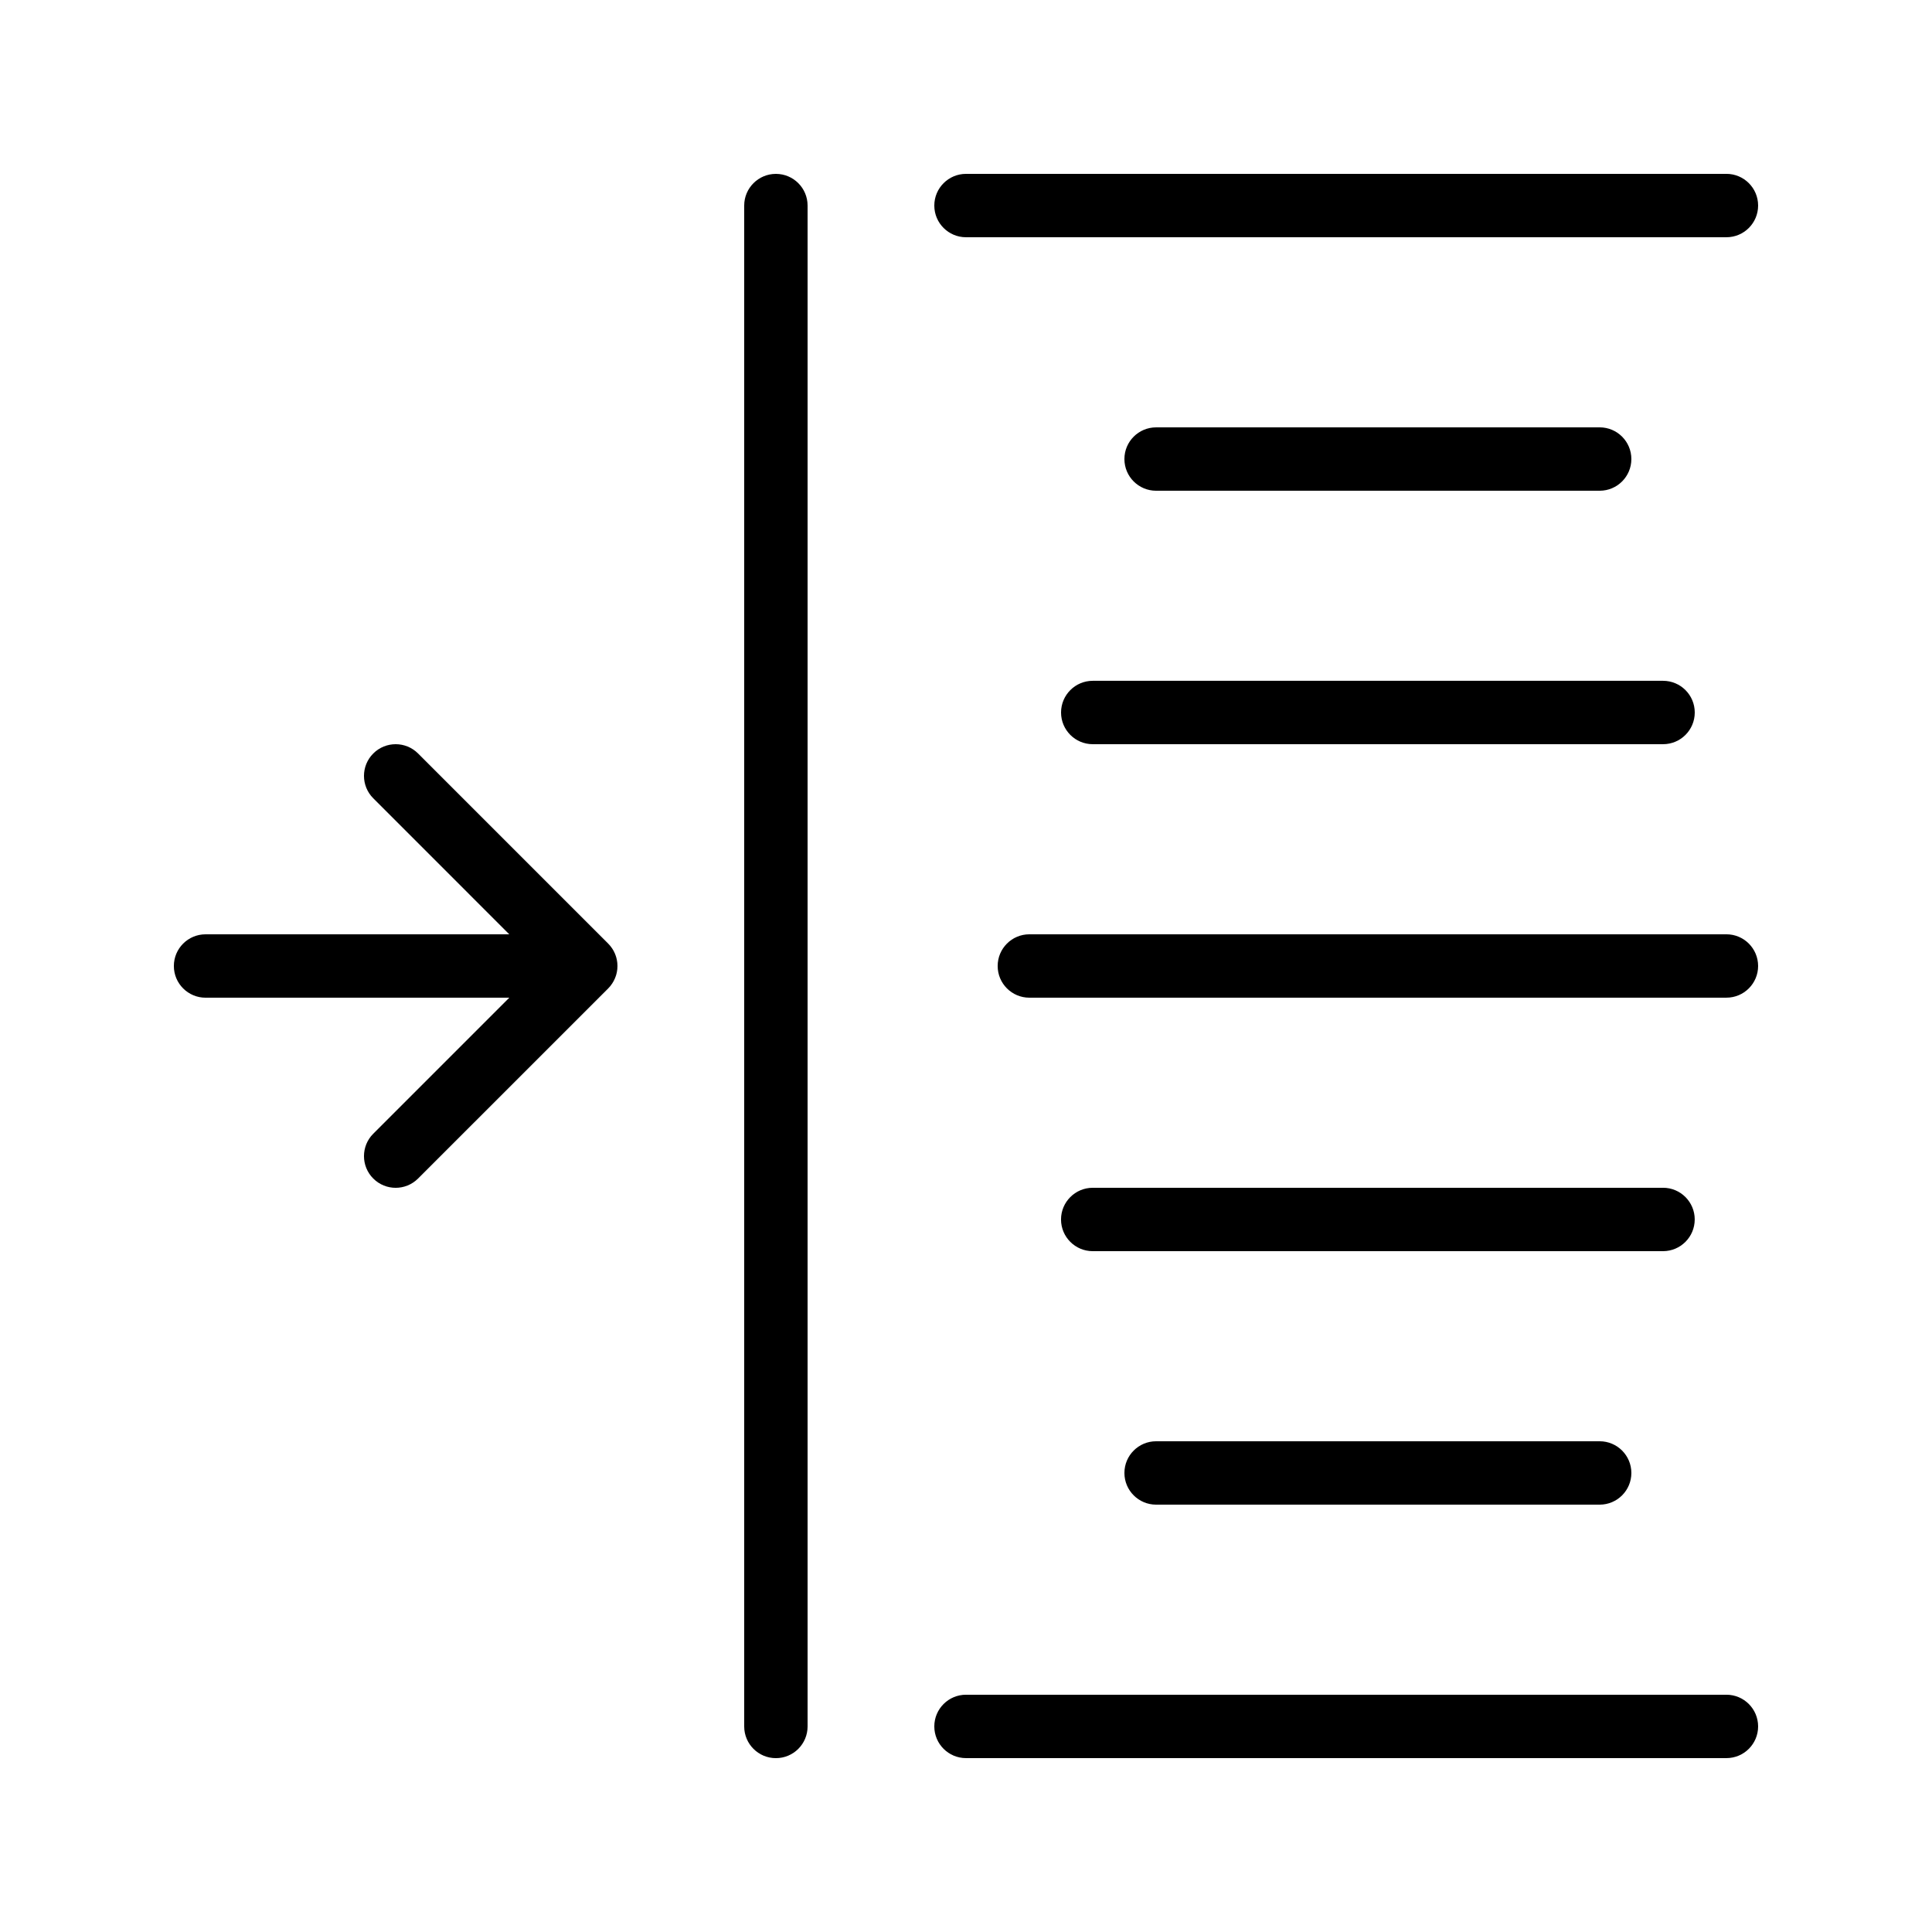
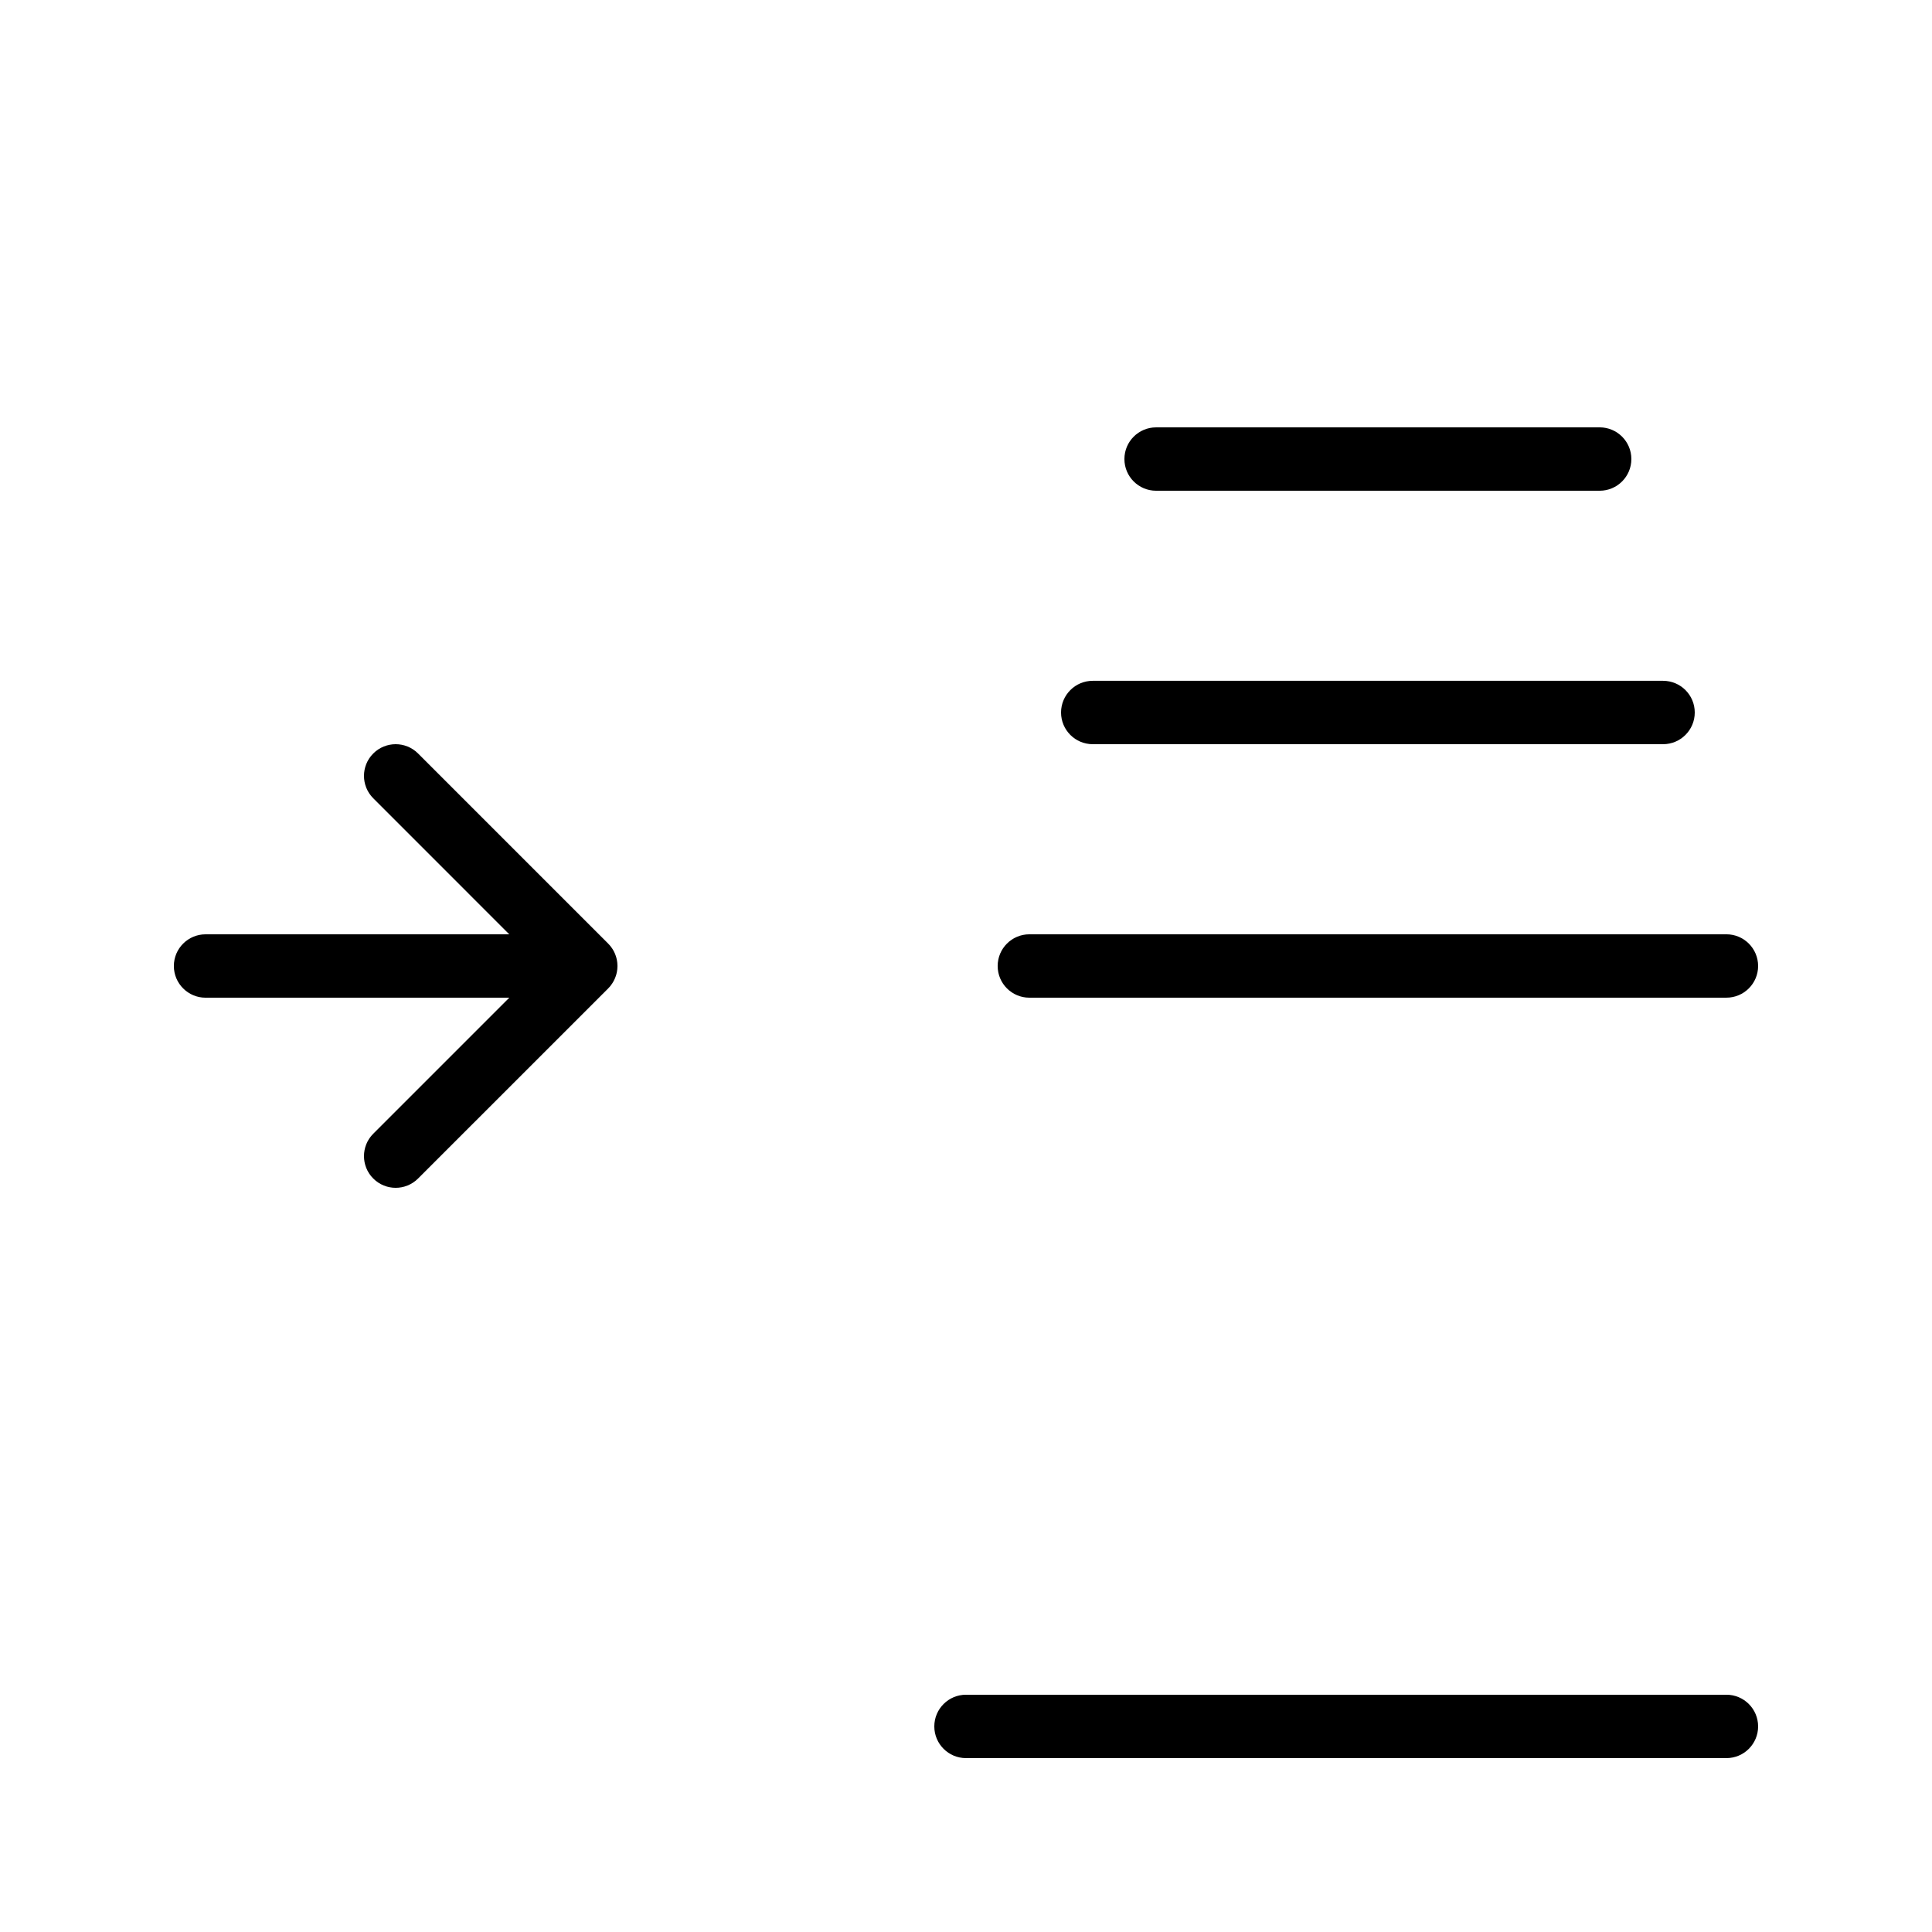
<svg xmlns="http://www.w3.org/2000/svg" fill="#000000" width="800px" height="800px" version="1.1" viewBox="144 144 512 512">
  <g>
-     <path d="m400 206.87h201.52c4.637 0 8.398-3.758 8.398-8.398 0-4.637-3.762-8.398-8.398-8.398l-201.52 0.004c-4.637 0-8.398 3.762-8.398 8.398 0 4.637 3.758 8.395 8.398 8.395z" />
    <path d="m567.93 274.05c4.637 0 8.398-3.758 8.398-8.398 0-4.637-3.762-8.398-8.398-8.398l-117.55 0.004c-4.637 0-8.398 3.758-8.398 8.398 0.004 4.637 3.762 8.395 8.398 8.395z" />
    <path d="m425.19 332.82c0 4.637 3.758 8.398 8.398 8.398h151.14c4.637 0 8.398-3.758 8.398-8.398 0-4.637-3.762-8.398-8.398-8.398h-151.14c-4.637 0-8.398 3.762-8.398 8.398z" />
    <path d="m601.52 391.6h-184.73c-4.637 0-8.398 3.758-8.398 8.398 0 4.637 3.758 8.398 8.398 8.398l184.73-0.004c4.637 0 8.398-3.762 8.398-8.398-0.004-4.637-3.762-8.395-8.398-8.395z" />
-     <path d="m593.12 467.17c0-4.637-3.762-8.398-8.398-8.398l-151.14 0.004c-4.637 0-8.398 3.762-8.398 8.398s3.758 8.398 8.398 8.398h151.14c4.633-0.004 8.395-3.766 8.395-8.402z" />
-     <path d="m450.38 525.95c-4.637 0-8.398 3.762-8.398 8.398 0 4.637 3.758 8.398 8.398 8.398h117.55c4.637 0 8.398-3.758 8.398-8.398 0-4.637-3.762-8.398-8.398-8.398z" />
    <path d="m601.52 593.12h-201.52c-4.637 0-8.398 3.758-8.398 8.398 0 4.637 3.758 8.398 8.398 8.398h201.52c4.637 0 8.398-3.758 8.398-8.398-0.004-4.641-3.762-8.398-8.398-8.398z" />
    <path d="m305.97 405c0.082-0.109 0.168-0.219 0.246-0.336 0.082-0.121 0.156-0.254 0.23-0.379 0.066-0.109 0.133-0.215 0.191-0.324 0.066-0.125 0.125-0.258 0.188-0.391 0.055-0.117 0.113-0.234 0.164-0.355 0.051-0.125 0.094-0.254 0.141-0.379 0.047-0.133 0.098-0.262 0.141-0.398 0.039-0.125 0.066-0.254 0.098-0.379 0.035-0.141 0.074-0.277 0.102-0.418 0.027-0.145 0.047-0.289 0.066-0.434 0.02-0.125 0.043-0.25 0.055-0.379 0.027-0.262 0.039-0.527 0.039-0.789v-0.039-0.039c0-0.266-0.016-0.527-0.039-0.789-0.012-0.129-0.035-0.254-0.055-0.379-0.02-0.145-0.039-0.289-0.066-0.434s-0.066-0.281-0.102-0.418c-0.031-0.125-0.059-0.254-0.098-0.375-0.043-0.137-0.094-0.266-0.141-0.402-0.047-0.125-0.086-0.25-0.137-0.375-0.051-0.121-0.109-0.242-0.168-0.363-0.062-0.129-0.117-0.258-0.184-0.383-0.062-0.113-0.129-0.223-0.195-0.332-0.074-0.125-0.145-0.25-0.227-0.371-0.078-0.117-0.168-0.23-0.254-0.344-0.078-0.105-0.152-0.215-0.234-0.316-0.16-0.191-0.328-0.379-0.504-0.555-0.02-0.02-0.035-0.039-0.051-0.059l-50.383-50.383c-3.277-3.281-8.594-3.281-11.875 0-3.281 3.277-3.281 8.594 0 11.875l36.047 36.051-80.492-0.004c-4.637 0-8.398 3.758-8.398 8.398 0 4.637 3.758 8.398 8.398 8.398h80.492l-36.047 36.047c-3.281 3.277-3.281 8.598 0 11.875 1.641 1.641 3.789 2.461 5.938 2.461s4.297-0.82 5.938-2.461l50.383-50.379c0.027-0.027 0.051-0.059 0.078-0.086 0.164-0.168 0.328-0.344 0.477-0.527 0.082-0.109 0.156-0.223 0.238-0.332z" />
-     <path d="m349.62 190.08c-4.637 0-8.398 3.762-8.398 8.398v403.05c0 4.637 3.758 8.398 8.398 8.398 4.637 0 8.398-3.758 8.398-8.398v-403.05c0-4.641-3.762-8.398-8.398-8.398z" />
  </g>
</svg>